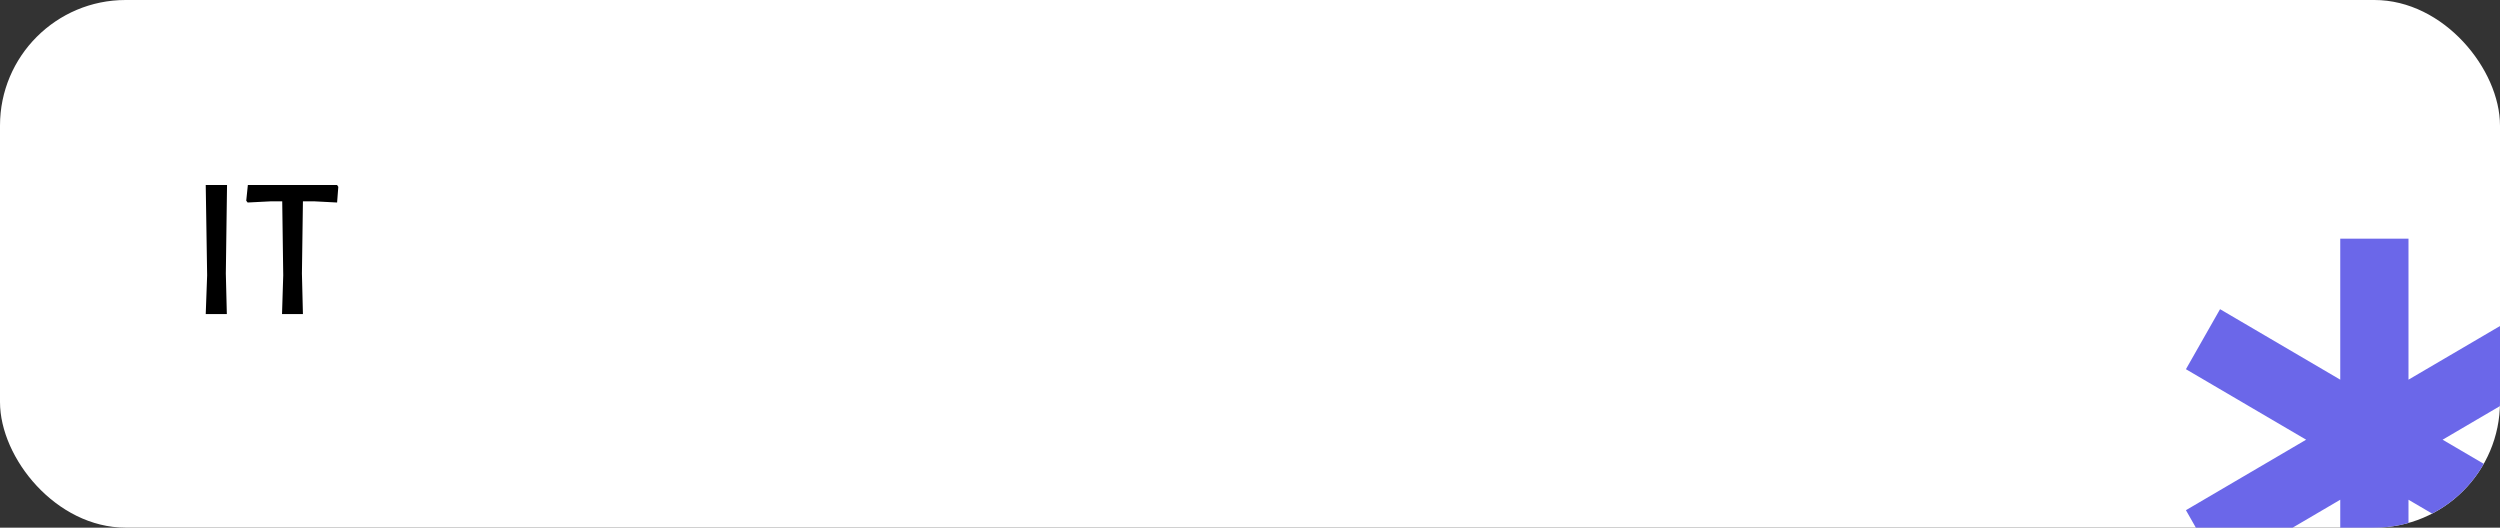
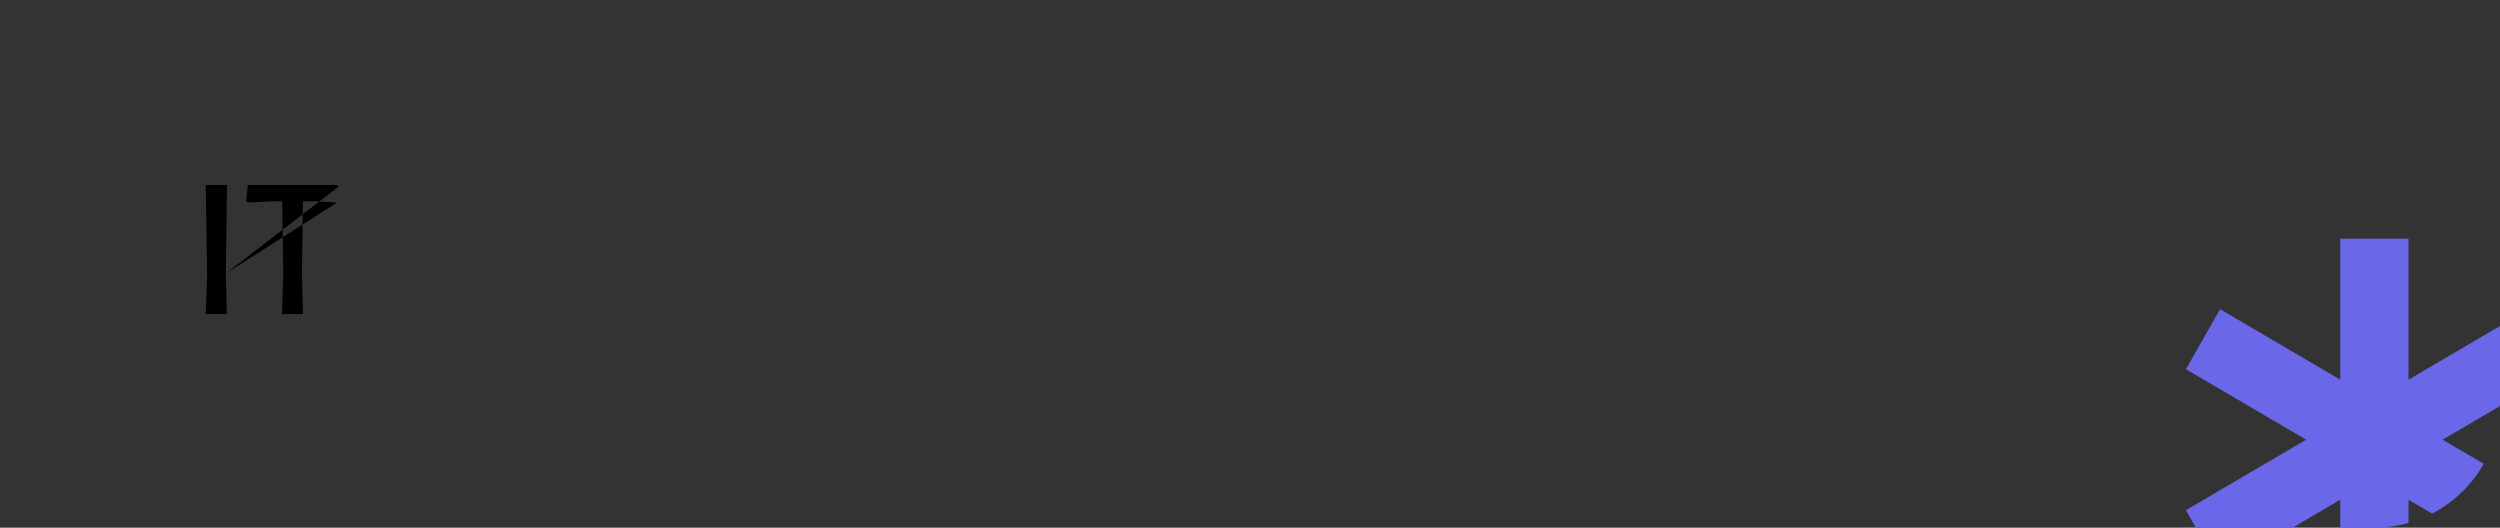
<svg xmlns="http://www.w3.org/2000/svg" width="199" height="42" viewBox="0 0 199 42" fill="none">
  <rect x="0" y="0" width="199" height="42" fill="#333333" stroke="none" />
  <g clip-path="url(#clip0_1_52)">
-     <rect width="199" height="42" rx="10" fill="white" />
    <path d="M204 29.389L201.285 24.611L191.716 30.222V19H186.284V30.222L176.716 24.611L174 29.389L183.568 35L174 40.611L176.716 45.389L186.284 39.779V51H191.716V39.779L201.285 45.389L204 40.611L194.432 35L204 29.389Z" fill="#6B67E9" />
-     <path d="M17.976 21.768L18.056 25H16.376L16.488 21.912L16.376 14.728H18.072L17.976 21.768ZM26.929 14.872L26.833 16.12L24.977 16.024H24.113L24.033 21.768L24.113 25H22.449L22.545 21.912L22.465 16.024H21.601L19.713 16.12L19.601 15.976L19.729 14.728H26.833L26.929 14.872Z" fill="black" />
+     <path d="M17.976 21.768L18.056 25H16.376L16.488 21.912L16.376 14.728H18.072L17.976 21.768ZL26.833 16.12L24.977 16.024H24.113L24.033 21.768L24.113 25H22.449L22.545 21.912L22.465 16.024H21.601L19.713 16.12L19.601 15.976L19.729 14.728H26.833L26.929 14.872Z" fill="black" />
  </g>
  <defs>
    <clipPath id="clip0_1_52">
      <rect width="199" height="42" rx="10" fill="white" />
    </clipPath>
  </defs>
</svg>